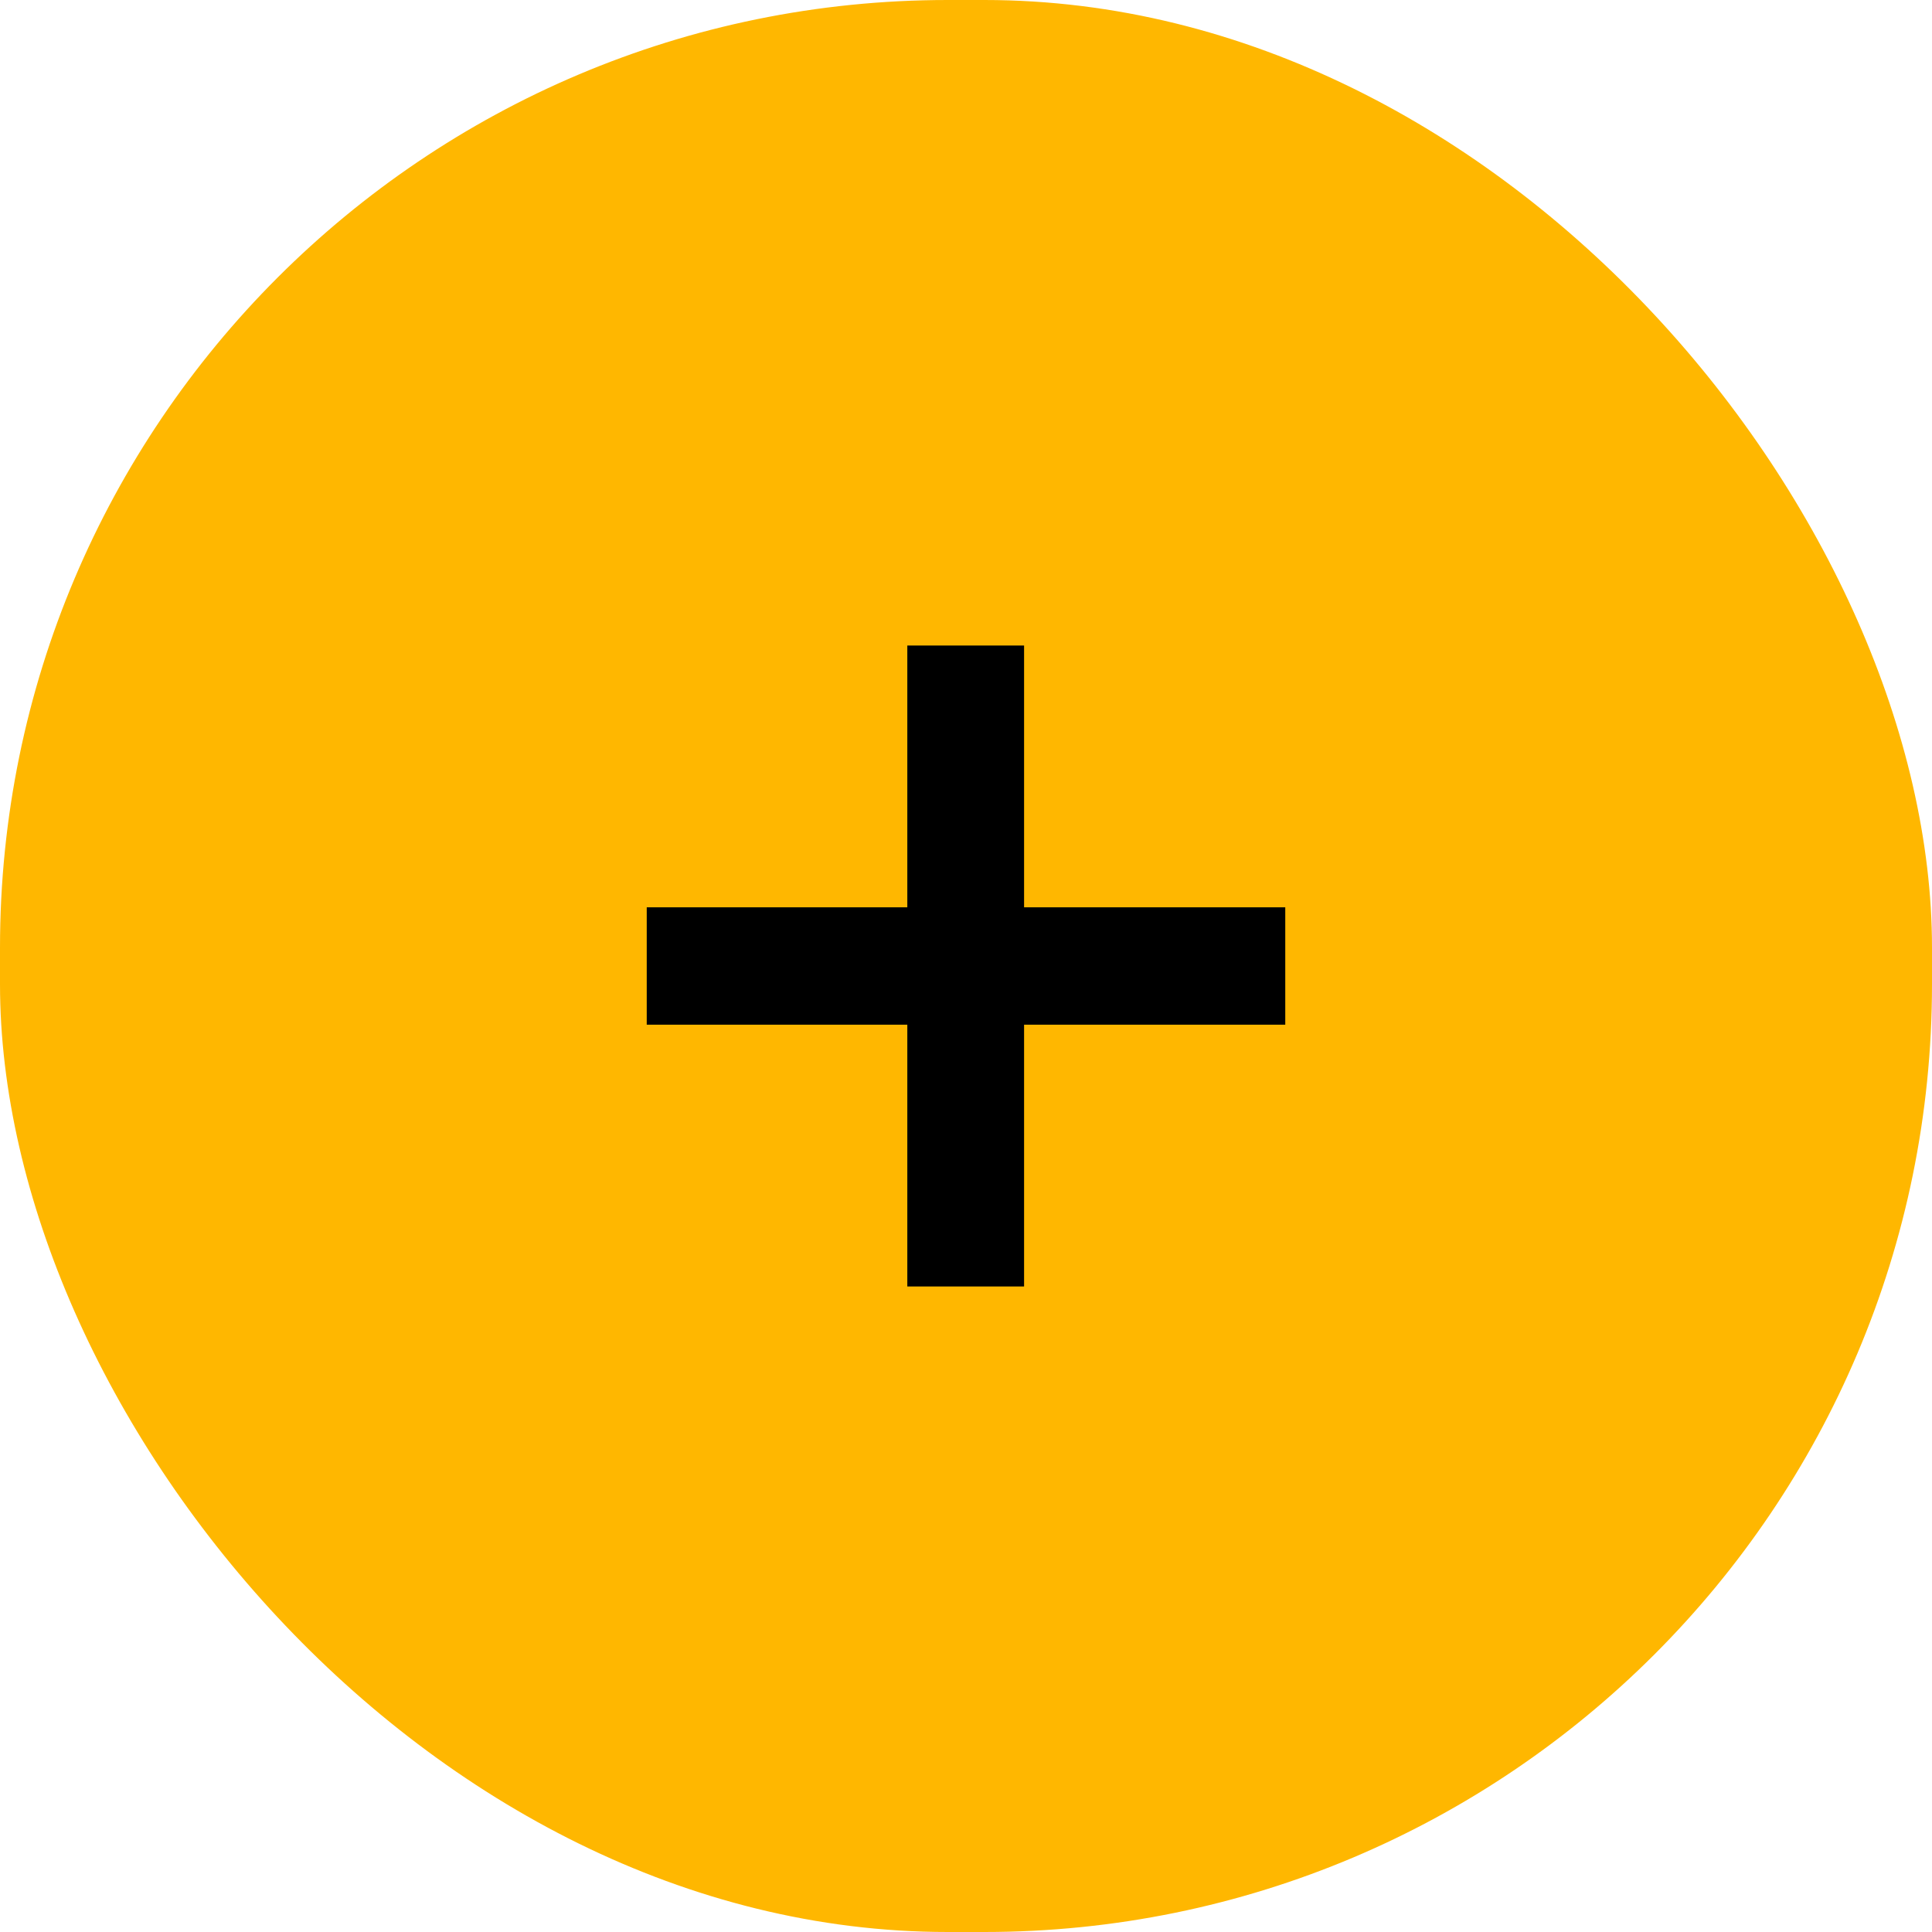
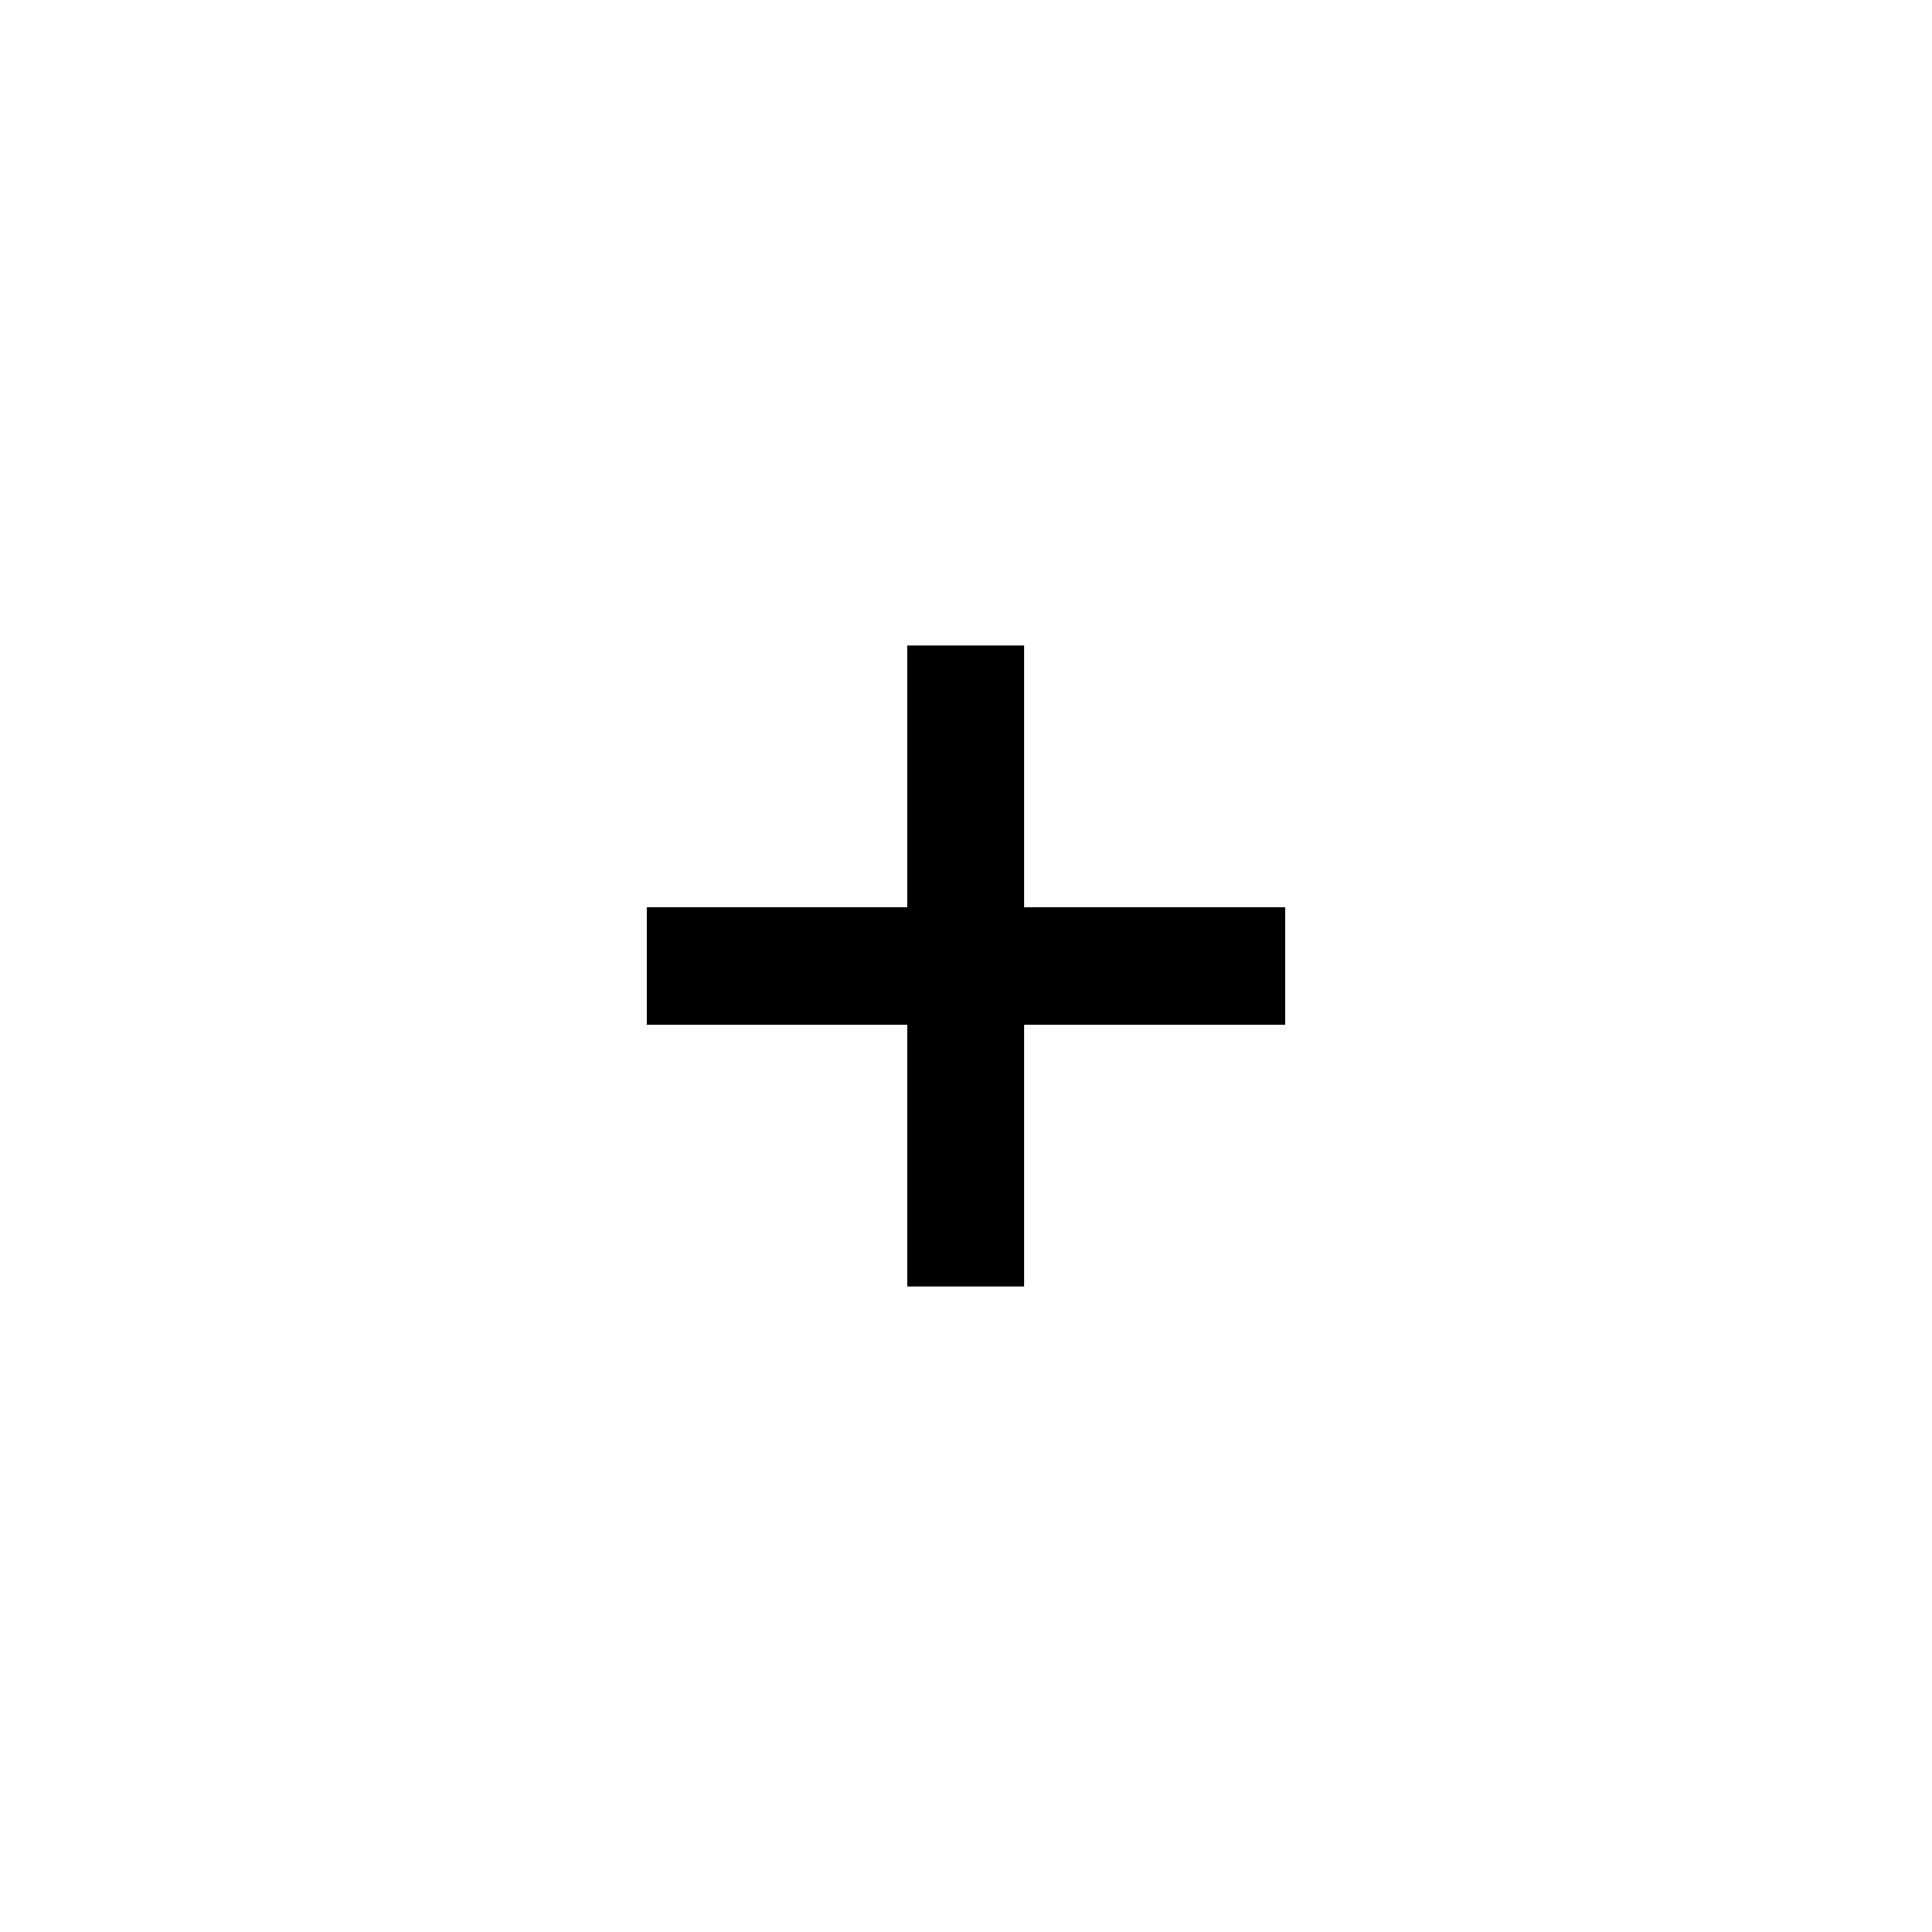
<svg xmlns="http://www.w3.org/2000/svg" width="32" height="32" viewBox="0 0 32 32" fill="none">
-   <rect width="32" height="32" rx="15.697" fill="#FFB700" />
  <path d="M10.712 16.972V15.028H15.028V10.692H16.962V15.028H21.288V16.972H16.962V21.308H15.028V16.972H10.712Z" fill="black" />
</svg>